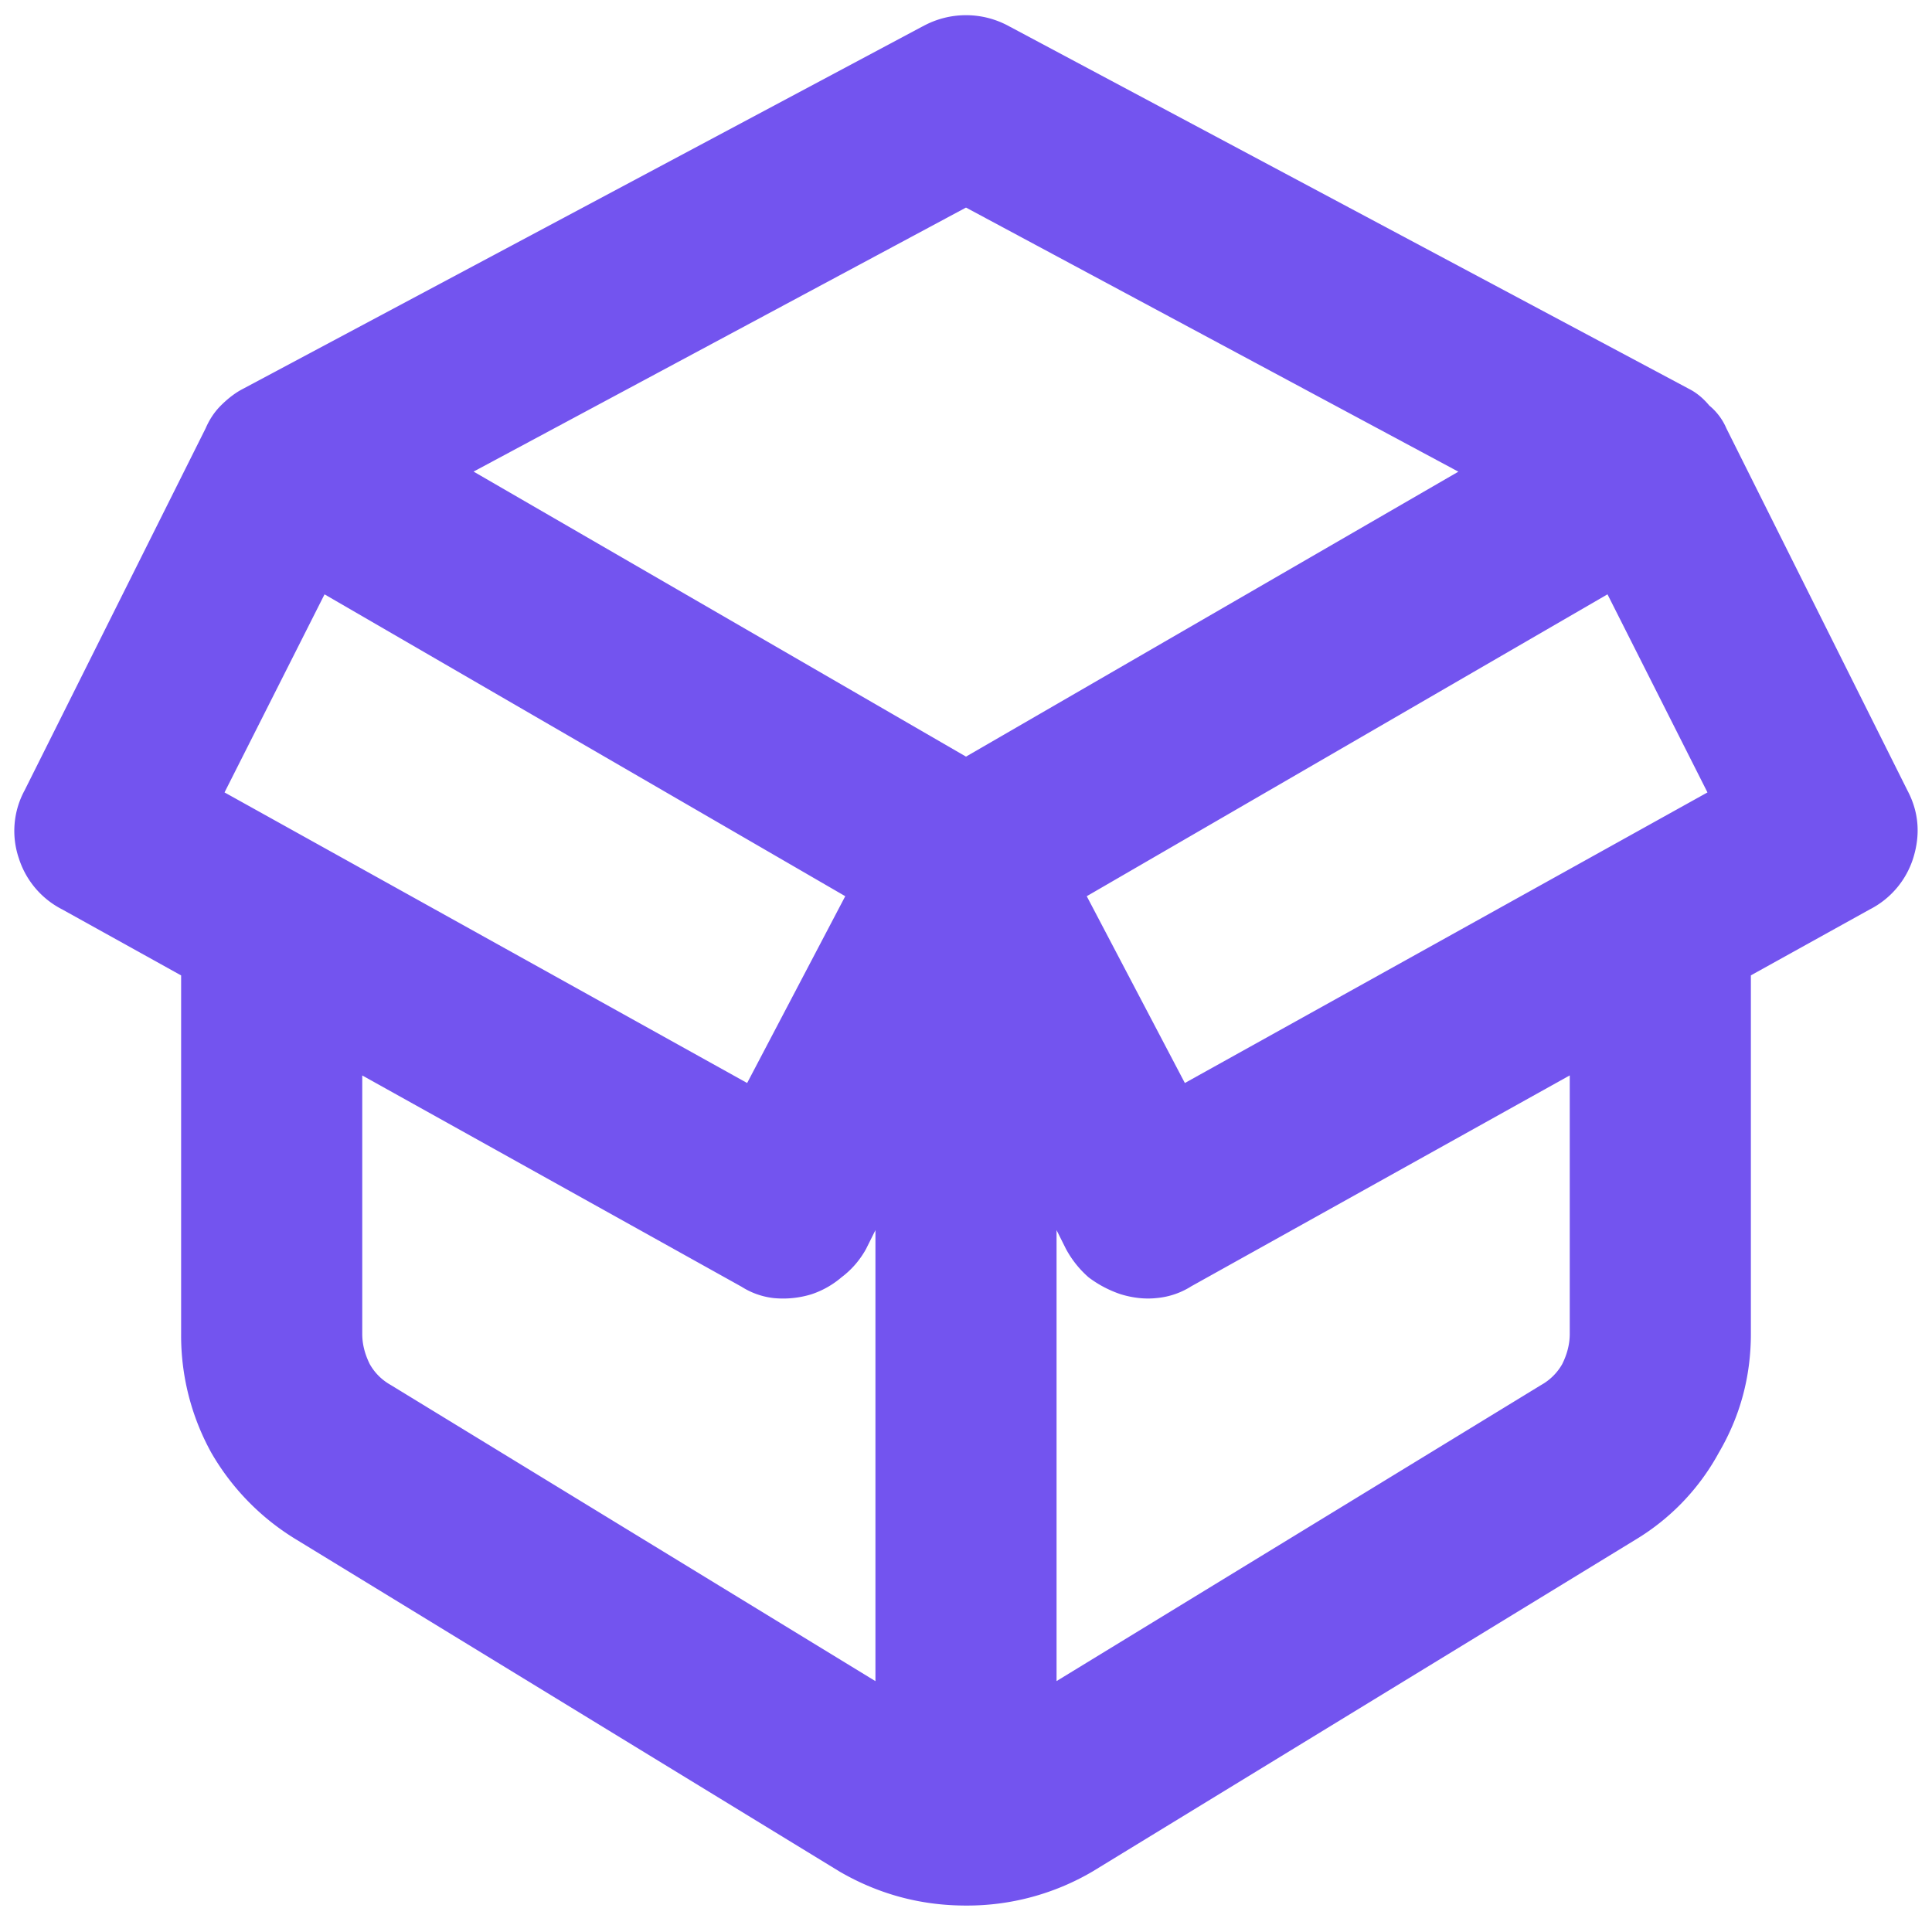
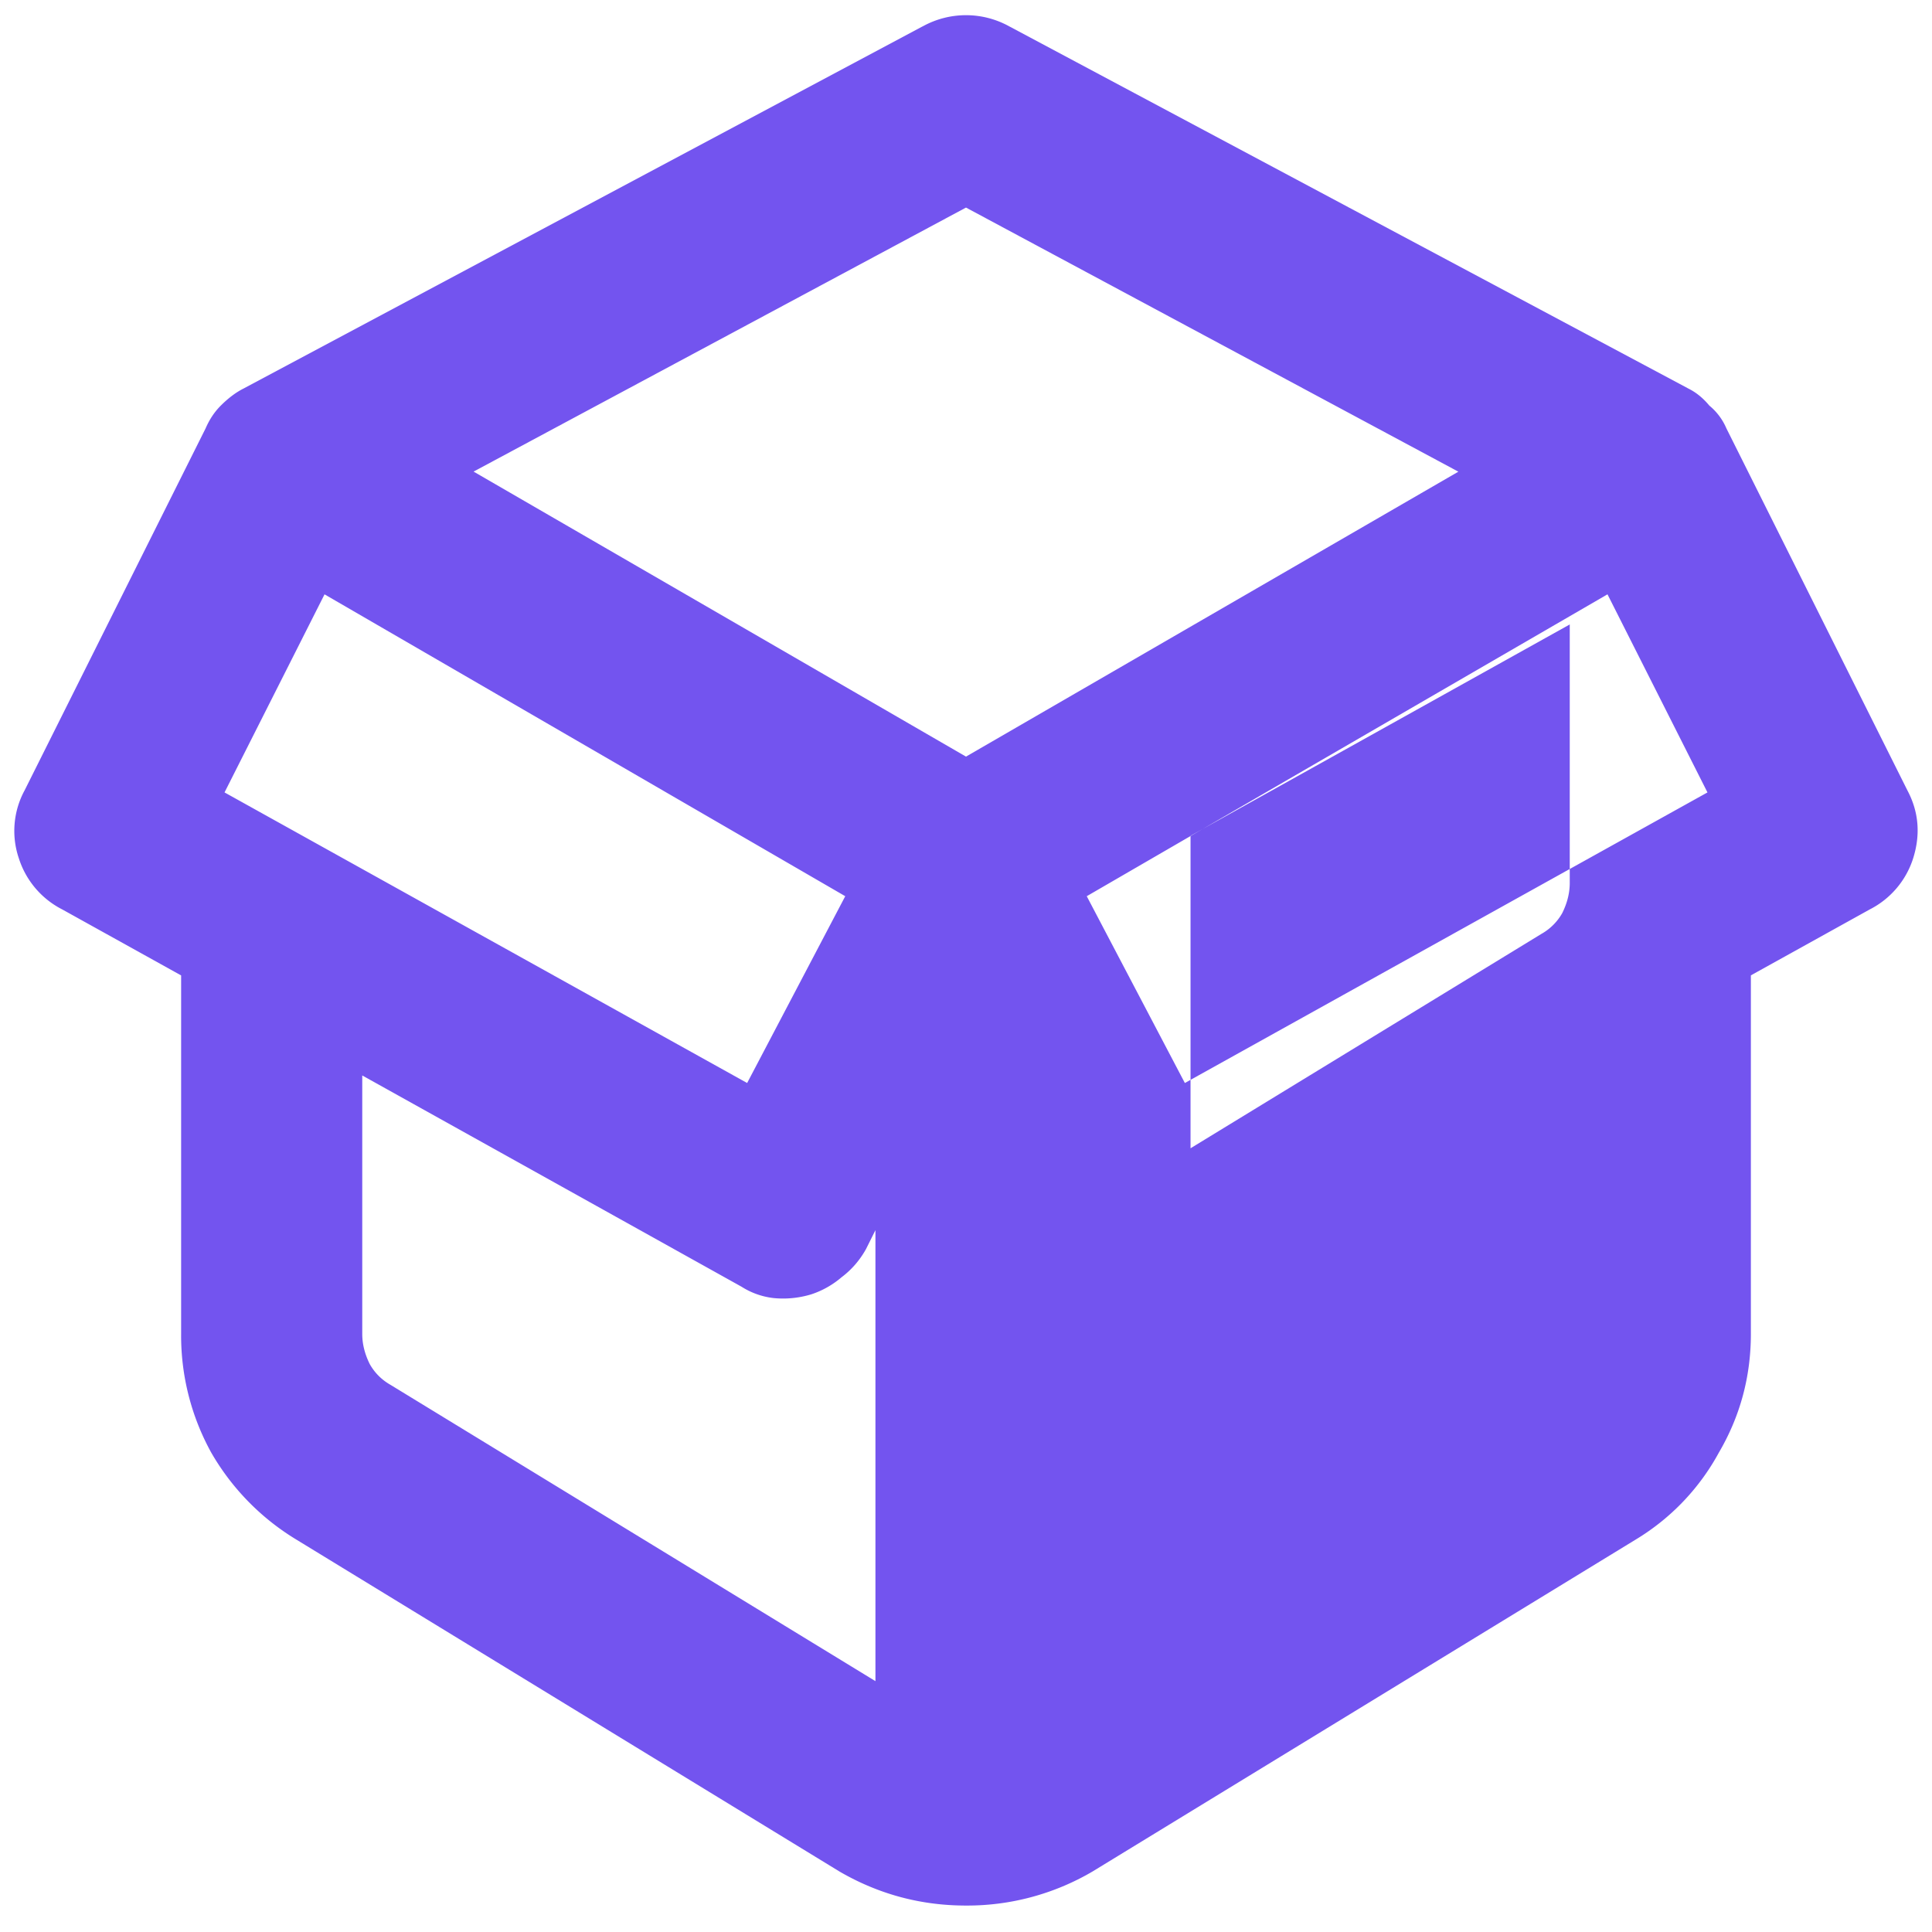
<svg xmlns="http://www.w3.org/2000/svg" width="32" height="32" fill="none">
-   <path fill="#7354EF" d="M15.281.438a1.48 1.48 0 0 1 1.438 0l11.25 6c.125.062.24.156.343.28a.99.99 0 0 1 .282.376l3 6c.187.354.218.729.093 1.125a1.438 1.438 0 0 1-.718.844L29 16.155v5.938c0 .708-.177 1.364-.531 1.968a3.798 3.798 0 0 1-1.375 1.438l-9 5.5a4.099 4.099 0 0 1-2.094.563c-.75 0-1.448-.188-2.094-.563l-9-5.5A4.044 4.044 0 0 1 3.5 24.062a4.01 4.01 0 0 1-.5-1.968v-5.938l-1.969-1.093a1.439 1.439 0 0 1-.718-.844 1.408 1.408 0 0 1 .093-1.125l3-6c.063-.146.146-.271.25-.375.125-.125.25-.219.375-.282l11.25-6Zm4.438 20.875a1.287 1.287 0 0 1-.563.187c-.187.02-.385 0-.593-.063a1.866 1.866 0 0 1-.532-.28 1.691 1.691 0 0 1-.375-.47l-.156-.312v7.469l8.031-4.907a.908.908 0 0 0 .344-.343c.083-.167.125-.334.125-.5v-4.282l-6.281 3.5Zm-5.219-.938-.156.313c-.104.187-.24.343-.406.468a1.478 1.478 0 0 1-.5.282 1.602 1.602 0 0 1-.626.062 1.252 1.252 0 0 1-.53-.188L6 17.813v4.282c0 .166.042.333.125.5.083.146.198.26.344.343l8.031 4.907v-7.469Zm3.5-5.531 1.625 3.094 8.656-4.813-1.656-3.281-8.625 5Zm6.156-7.031L16 3.438 7.844 7.811 16 12.532l8.156-4.72Zm-18.78 2.03-1.657 3.282 8.656 4.813L14 14.844l-8.625-5Z" />
+   <path fill="#7354EF" d="M15.281.438a1.48 1.48 0 0 1 1.438 0l11.25 6c.125.062.24.156.343.28a.99.99 0 0 1 .282.376l3 6c.187.354.218.729.093 1.125a1.438 1.438 0 0 1-.718.844L29 16.155v5.938c0 .708-.177 1.364-.531 1.968a3.798 3.798 0 0 1-1.375 1.438l-9 5.5a4.099 4.099 0 0 1-2.094.563c-.75 0-1.448-.188-2.094-.563l-9-5.5A4.044 4.044 0 0 1 3.5 24.062a4.01 4.01 0 0 1-.5-1.968v-5.938l-1.969-1.093a1.439 1.439 0 0 1-.718-.844 1.408 1.408 0 0 1 .093-1.125l3-6c.063-.146.146-.271.25-.375.125-.125.25-.219.375-.282l11.25-6Zm4.438 20.875a1.287 1.287 0 0 1-.563.187c-.187.02-.385 0-.593-.063a1.866 1.866 0 0 1-.532-.28 1.691 1.691 0 0 1-.375-.47l-.156-.312l8.031-4.907a.908.908 0 0 0 .344-.343c.083-.167.125-.334.125-.5v-4.282l-6.281 3.5Zm-5.219-.938-.156.313c-.104.187-.24.343-.406.468a1.478 1.478 0 0 1-.5.282 1.602 1.602 0 0 1-.626.062 1.252 1.252 0 0 1-.53-.188L6 17.813v4.282c0 .166.042.333.125.5.083.146.198.26.344.343l8.031 4.907v-7.469Zm3.5-5.531 1.625 3.094 8.656-4.813-1.656-3.281-8.625 5Zm6.156-7.031L16 3.438 7.844 7.811 16 12.532l8.156-4.72Zm-18.78 2.03-1.657 3.282 8.656 4.813L14 14.844l-8.625-5Z" />
</svg>